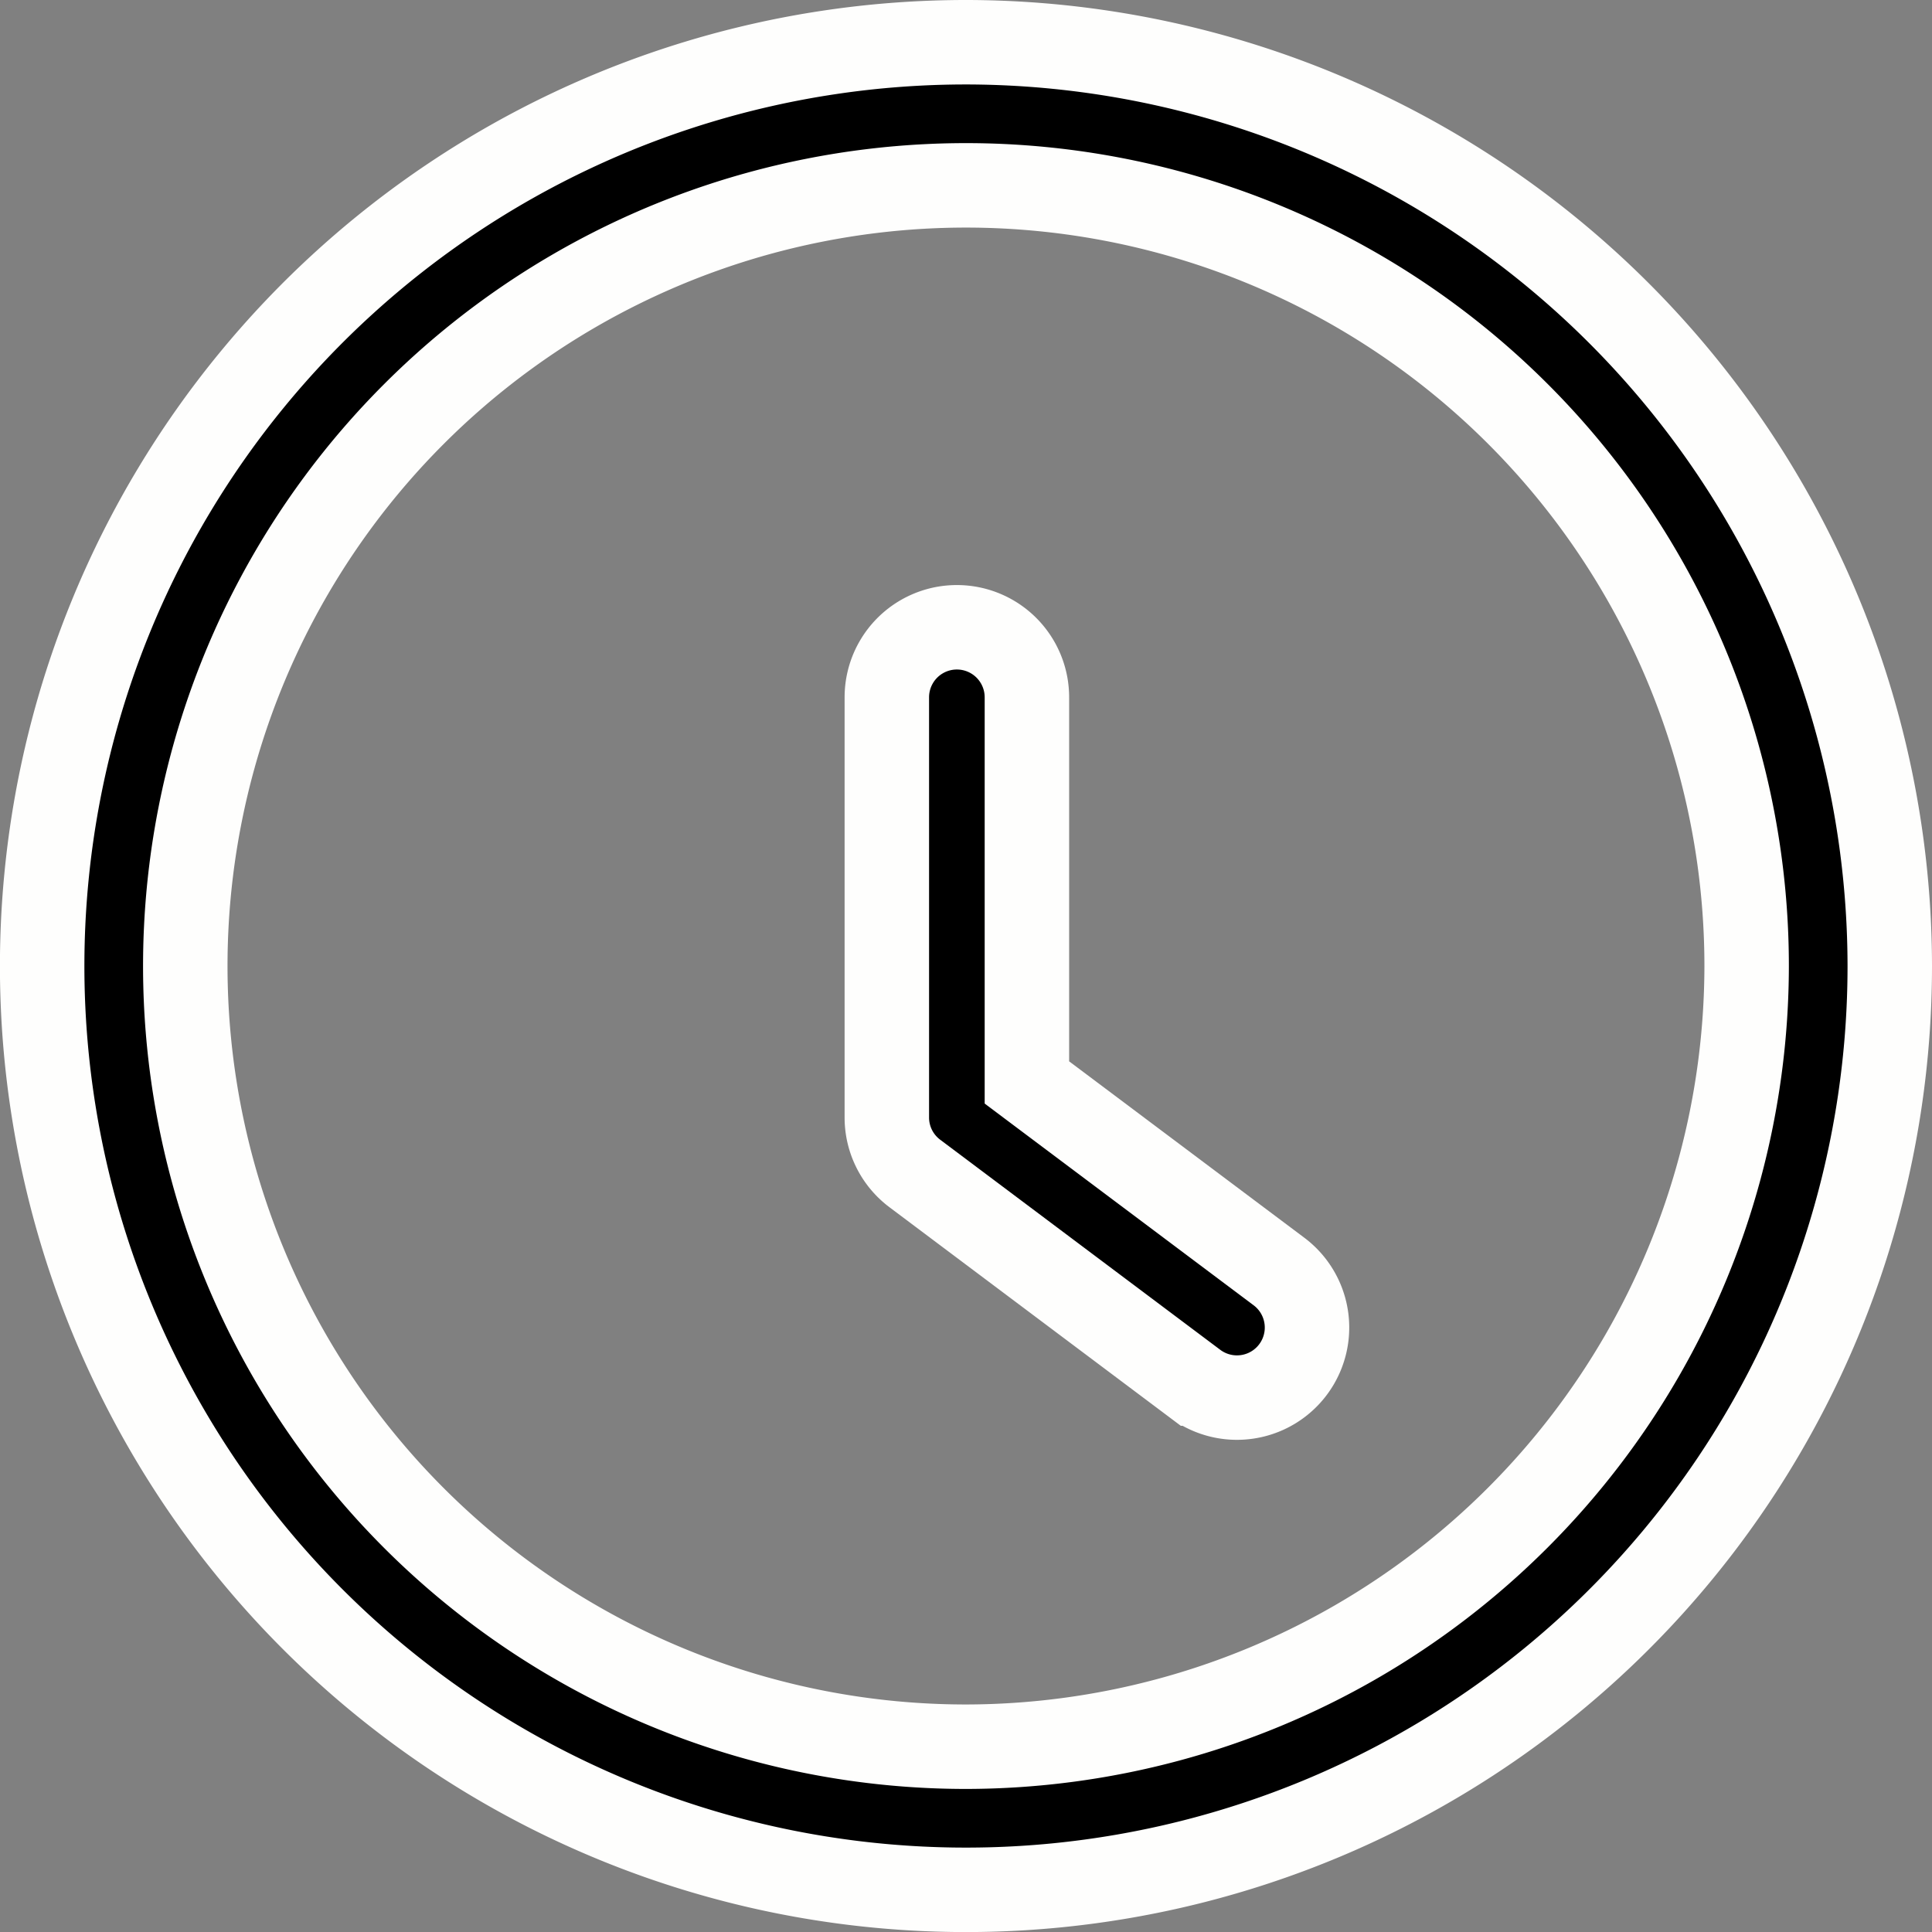
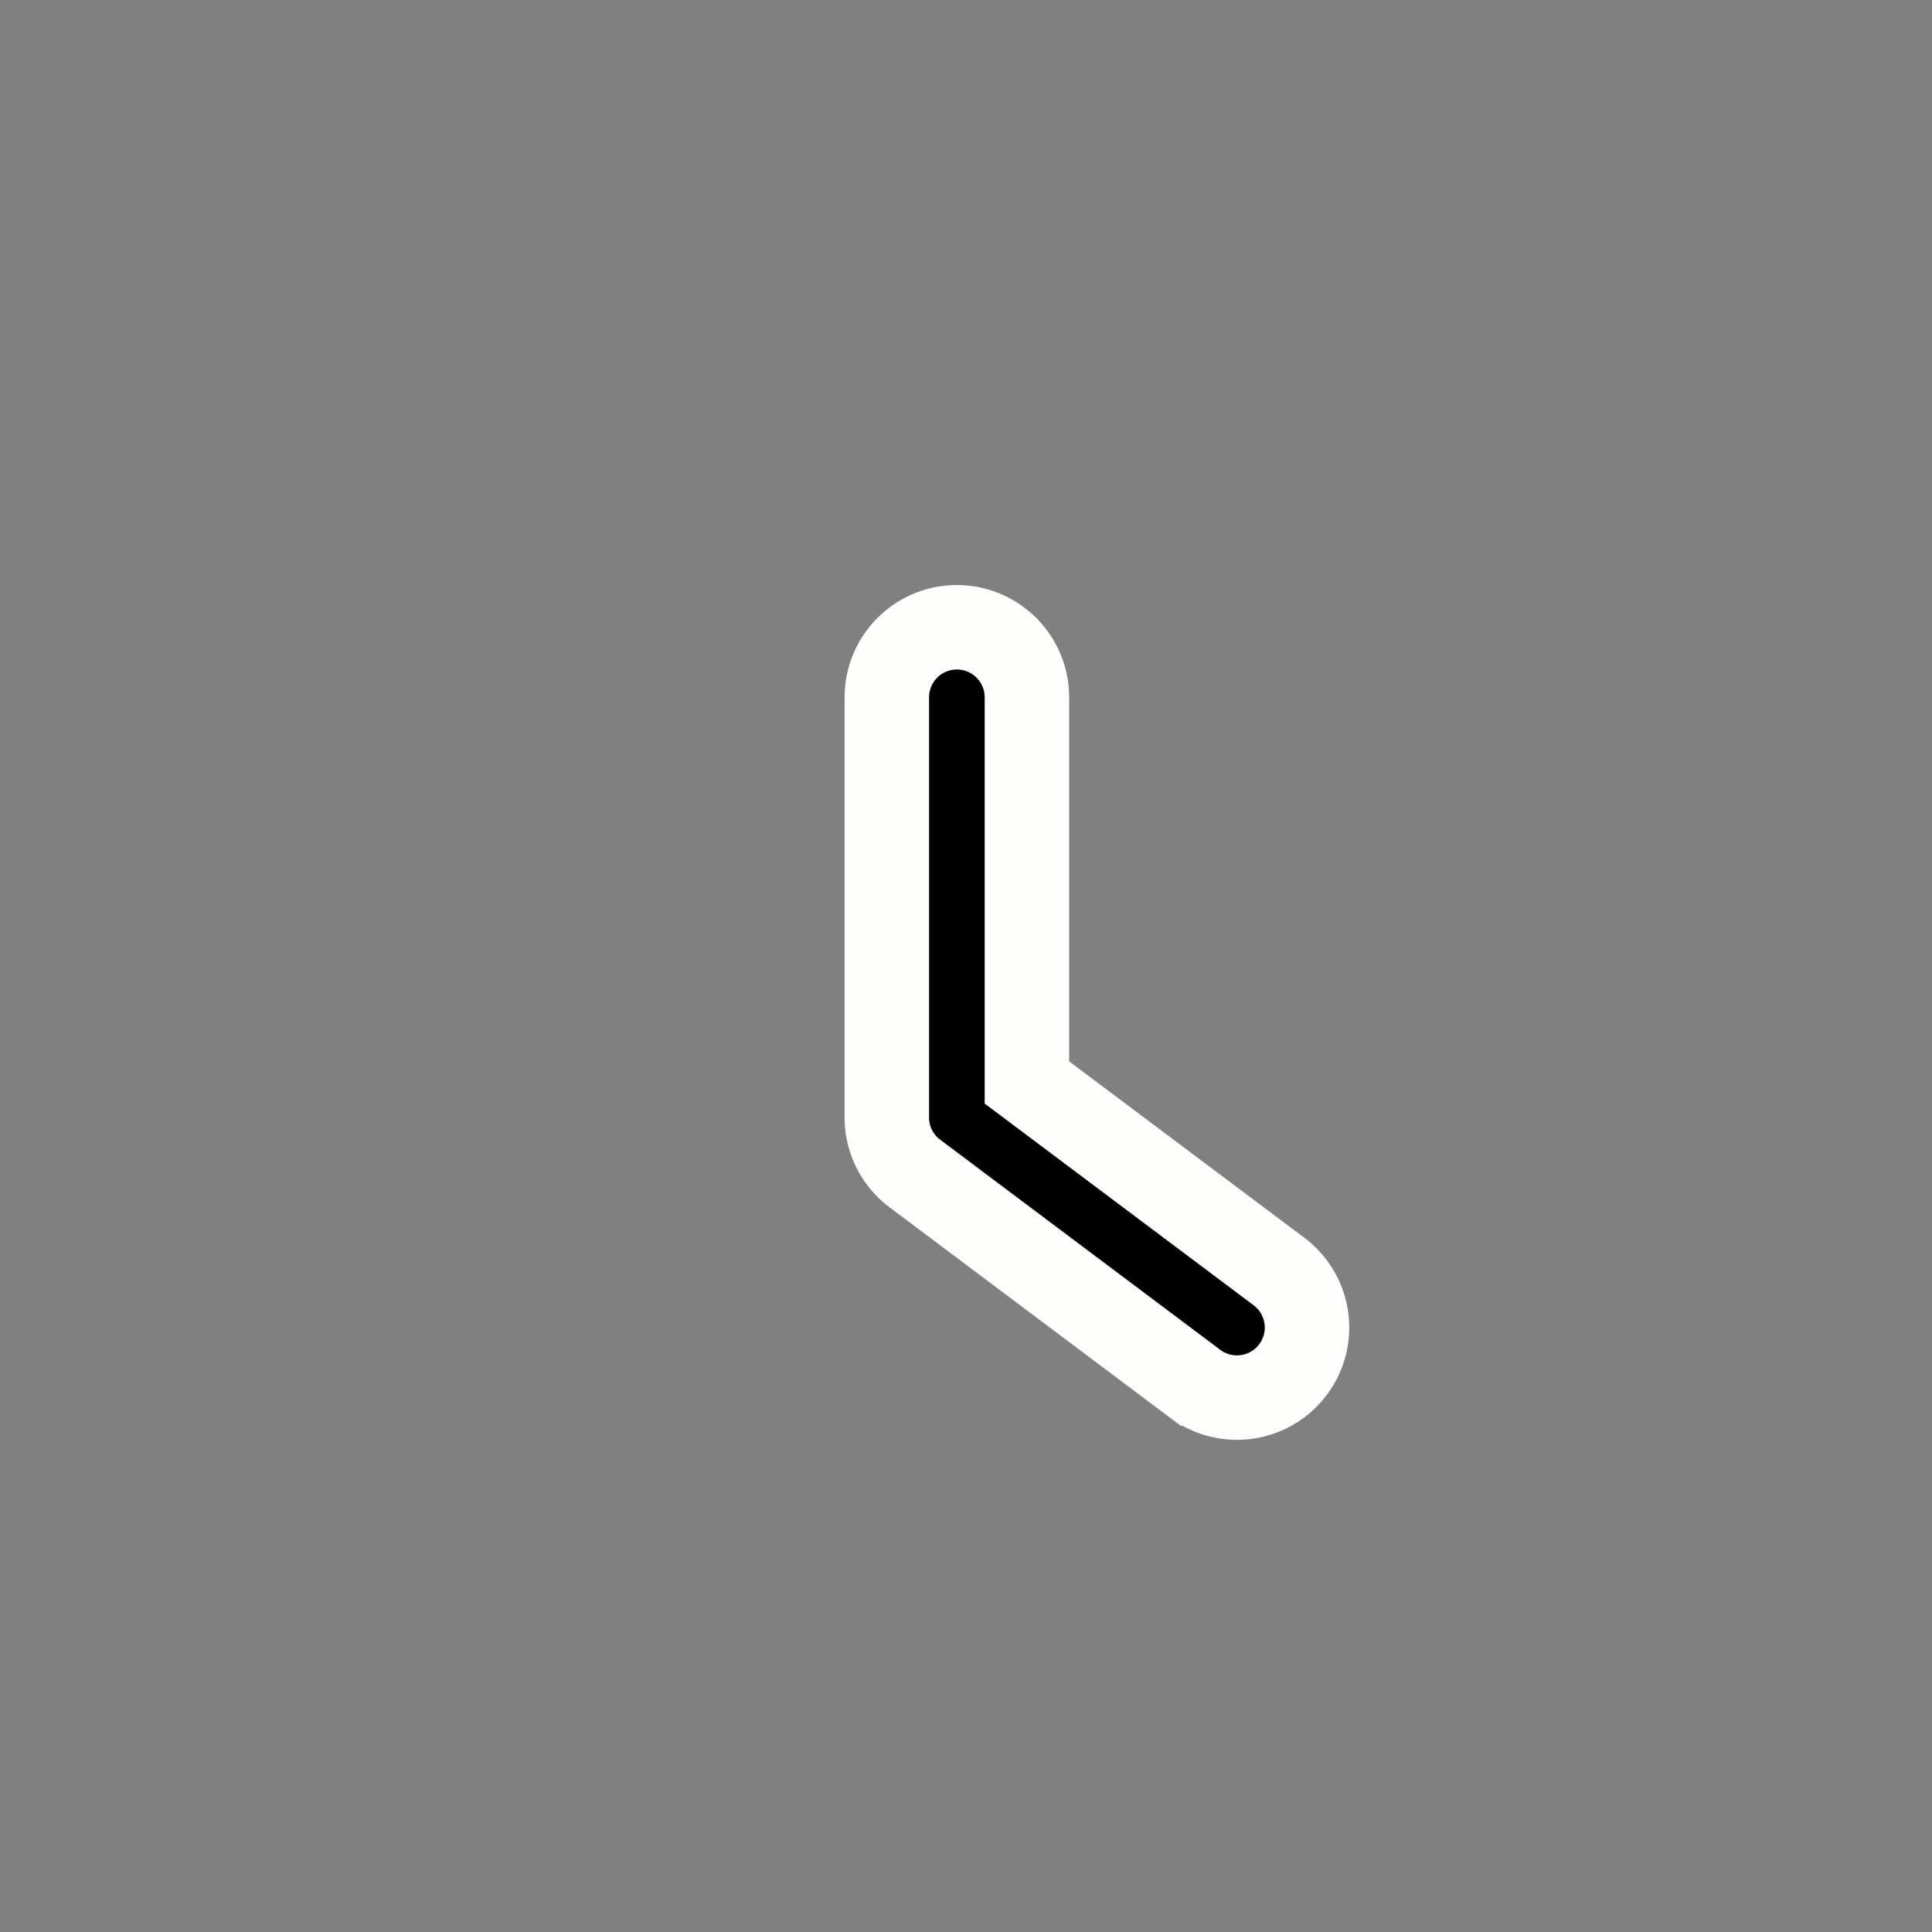
<svg xmlns="http://www.w3.org/2000/svg" width="29.737" height="29.738" viewBox="0 0 29.737 29.738">
  <rect x="0" y="0" width="29.737" height="29.738" fill="#808080" stroke="none" />
  <g id="Group_68694" data-name="Group 68694" transform="translate(0.713 1.137)">
    <path id="Path_219854" data-name="Path 219854" d="M242.205,128.7l-3.88-2.91v-5.928a1.078,1.078,0,0,0-2.156,0v6.467a1.076,1.076,0,0,0,.431.862l4.311,3.234a1.078,1.078,0,0,0,1.294-1.725Z" transform="translate(-223.232 -110.266)" stroke="#fefefd" stroke-width="1.3" />
-     <path id="Path_219855" data-name="Path 219855" d="M14.218,0A14.219,14.219,0,1,0,28.437,14.219,14.234,14.234,0,0,0,14.218,0Zm0,26.235A12.016,12.016,0,1,1,26.234,14.219,12.031,12.031,0,0,1,14.218,26.235Z" transform="translate(-0.063 -0.487)" stroke="#fefefd" stroke-width="1.3" />
  </g>
</svg>